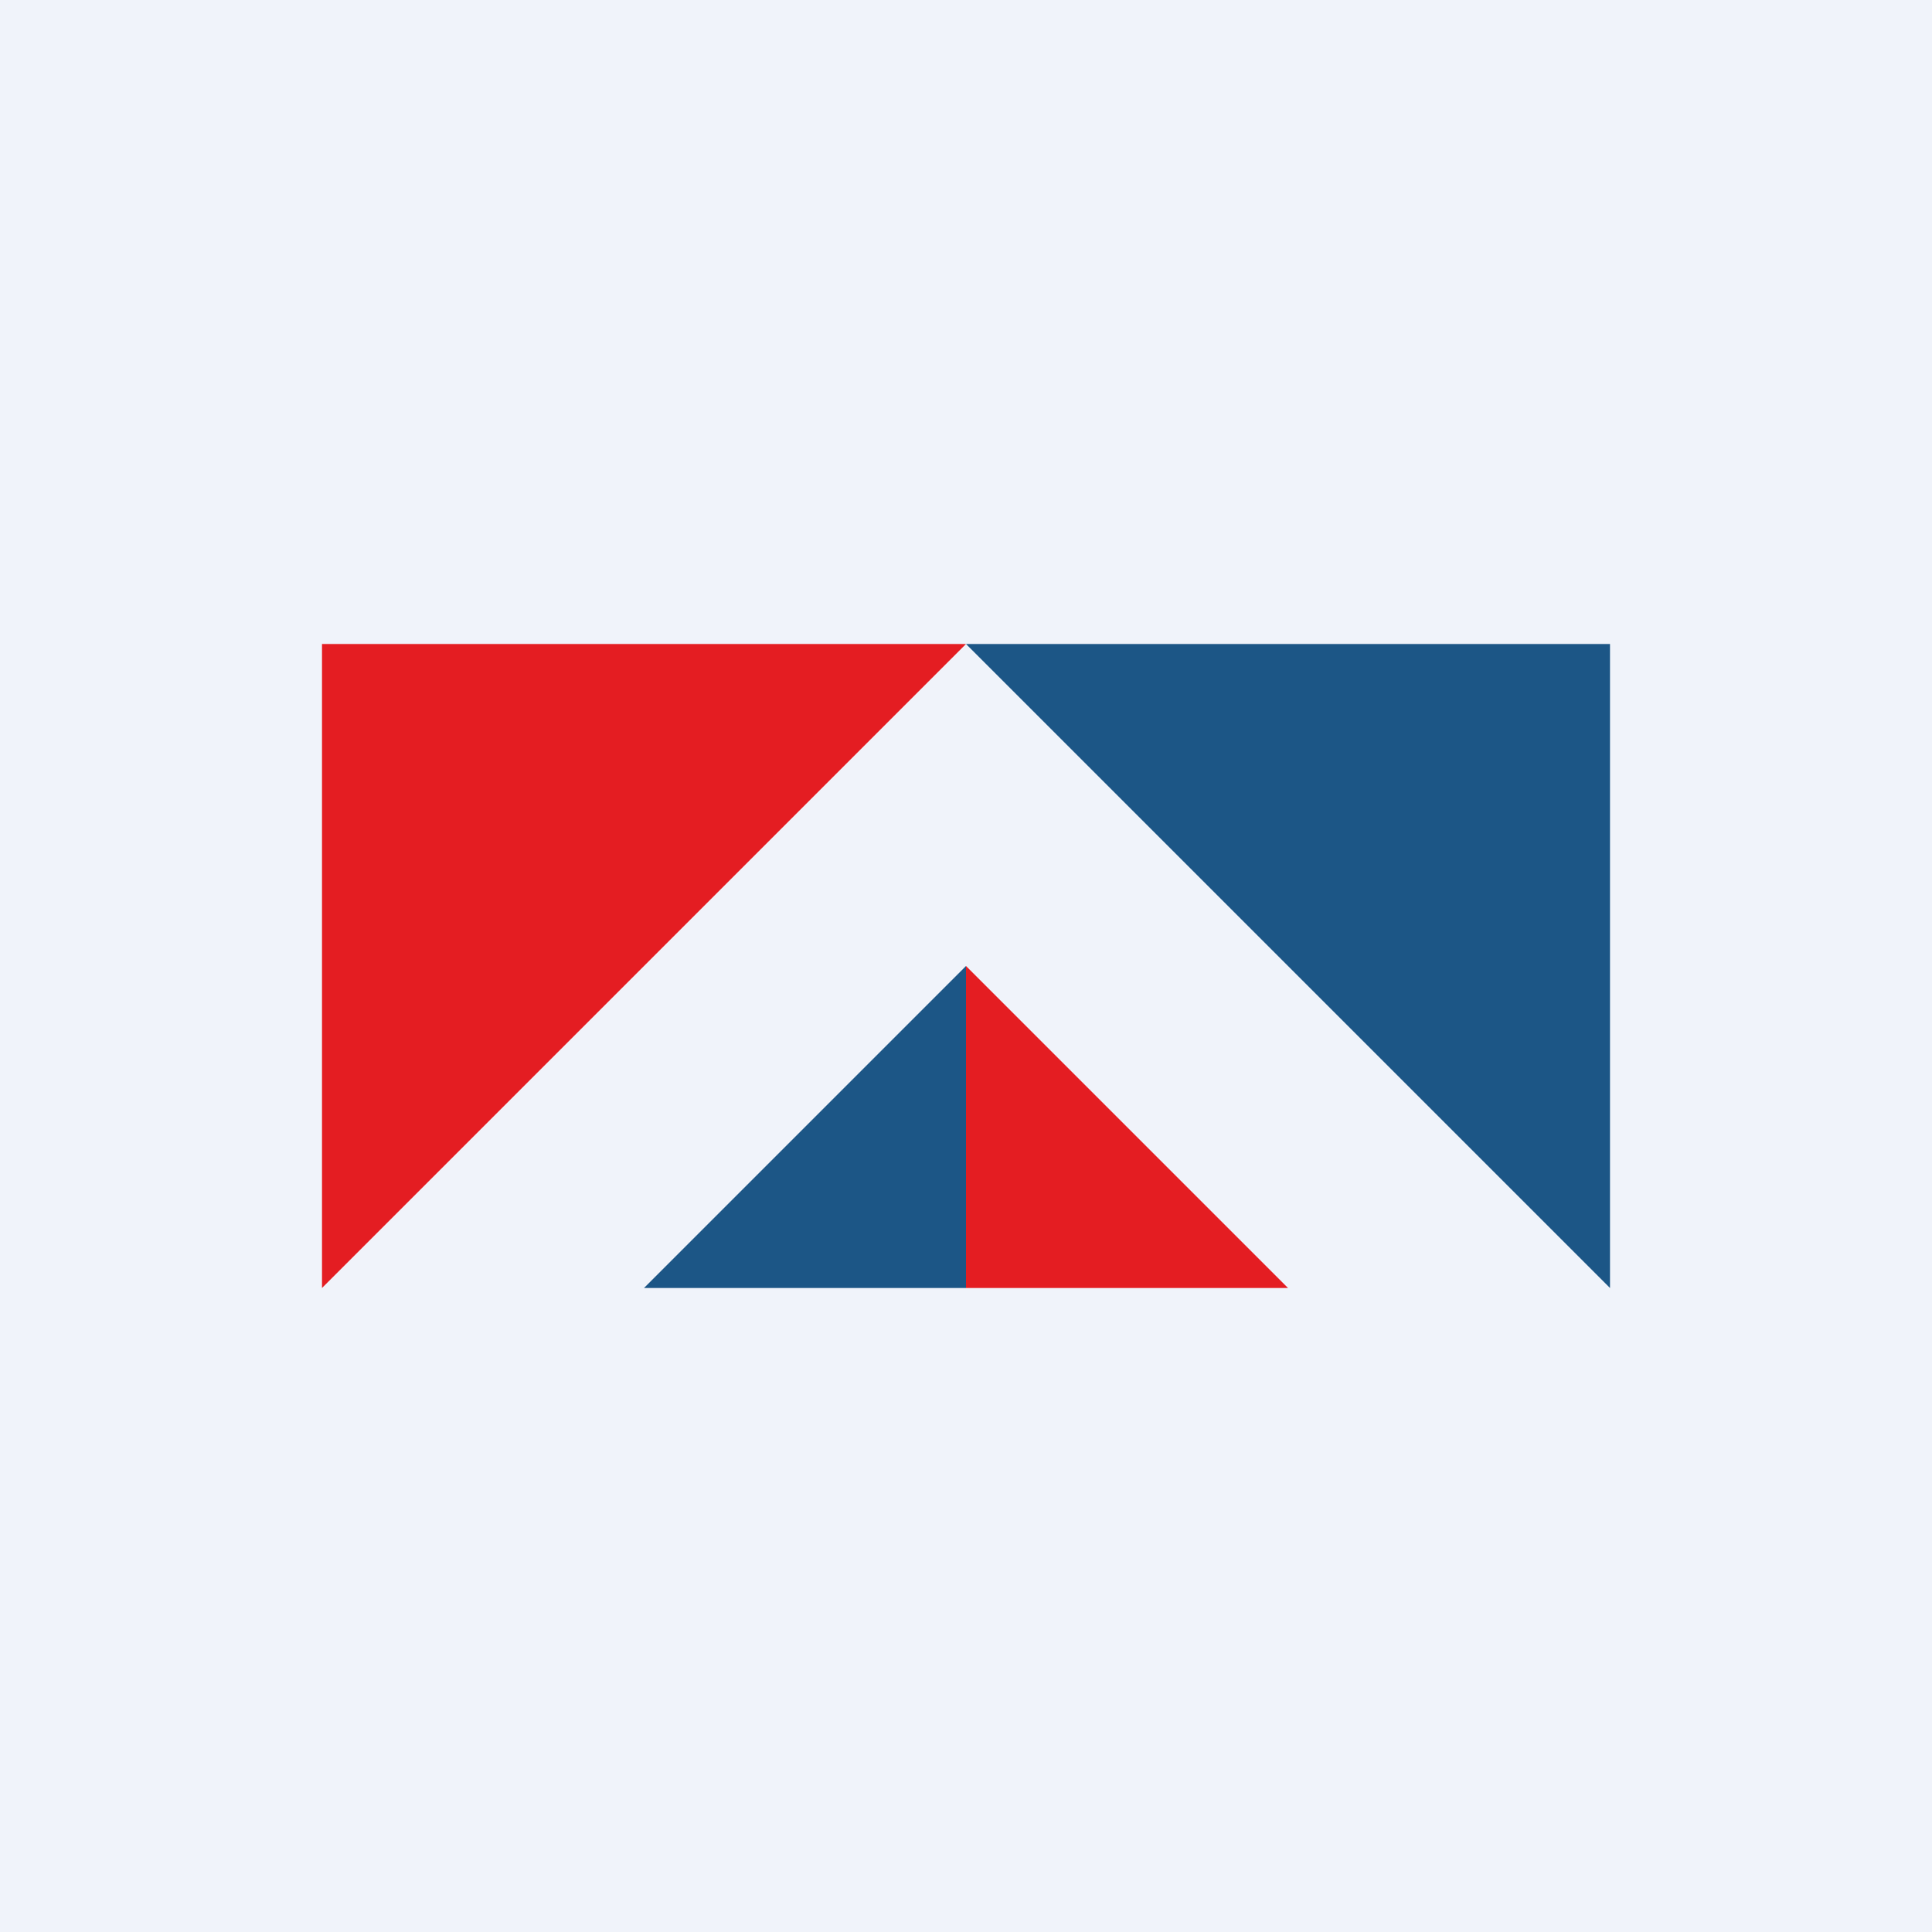
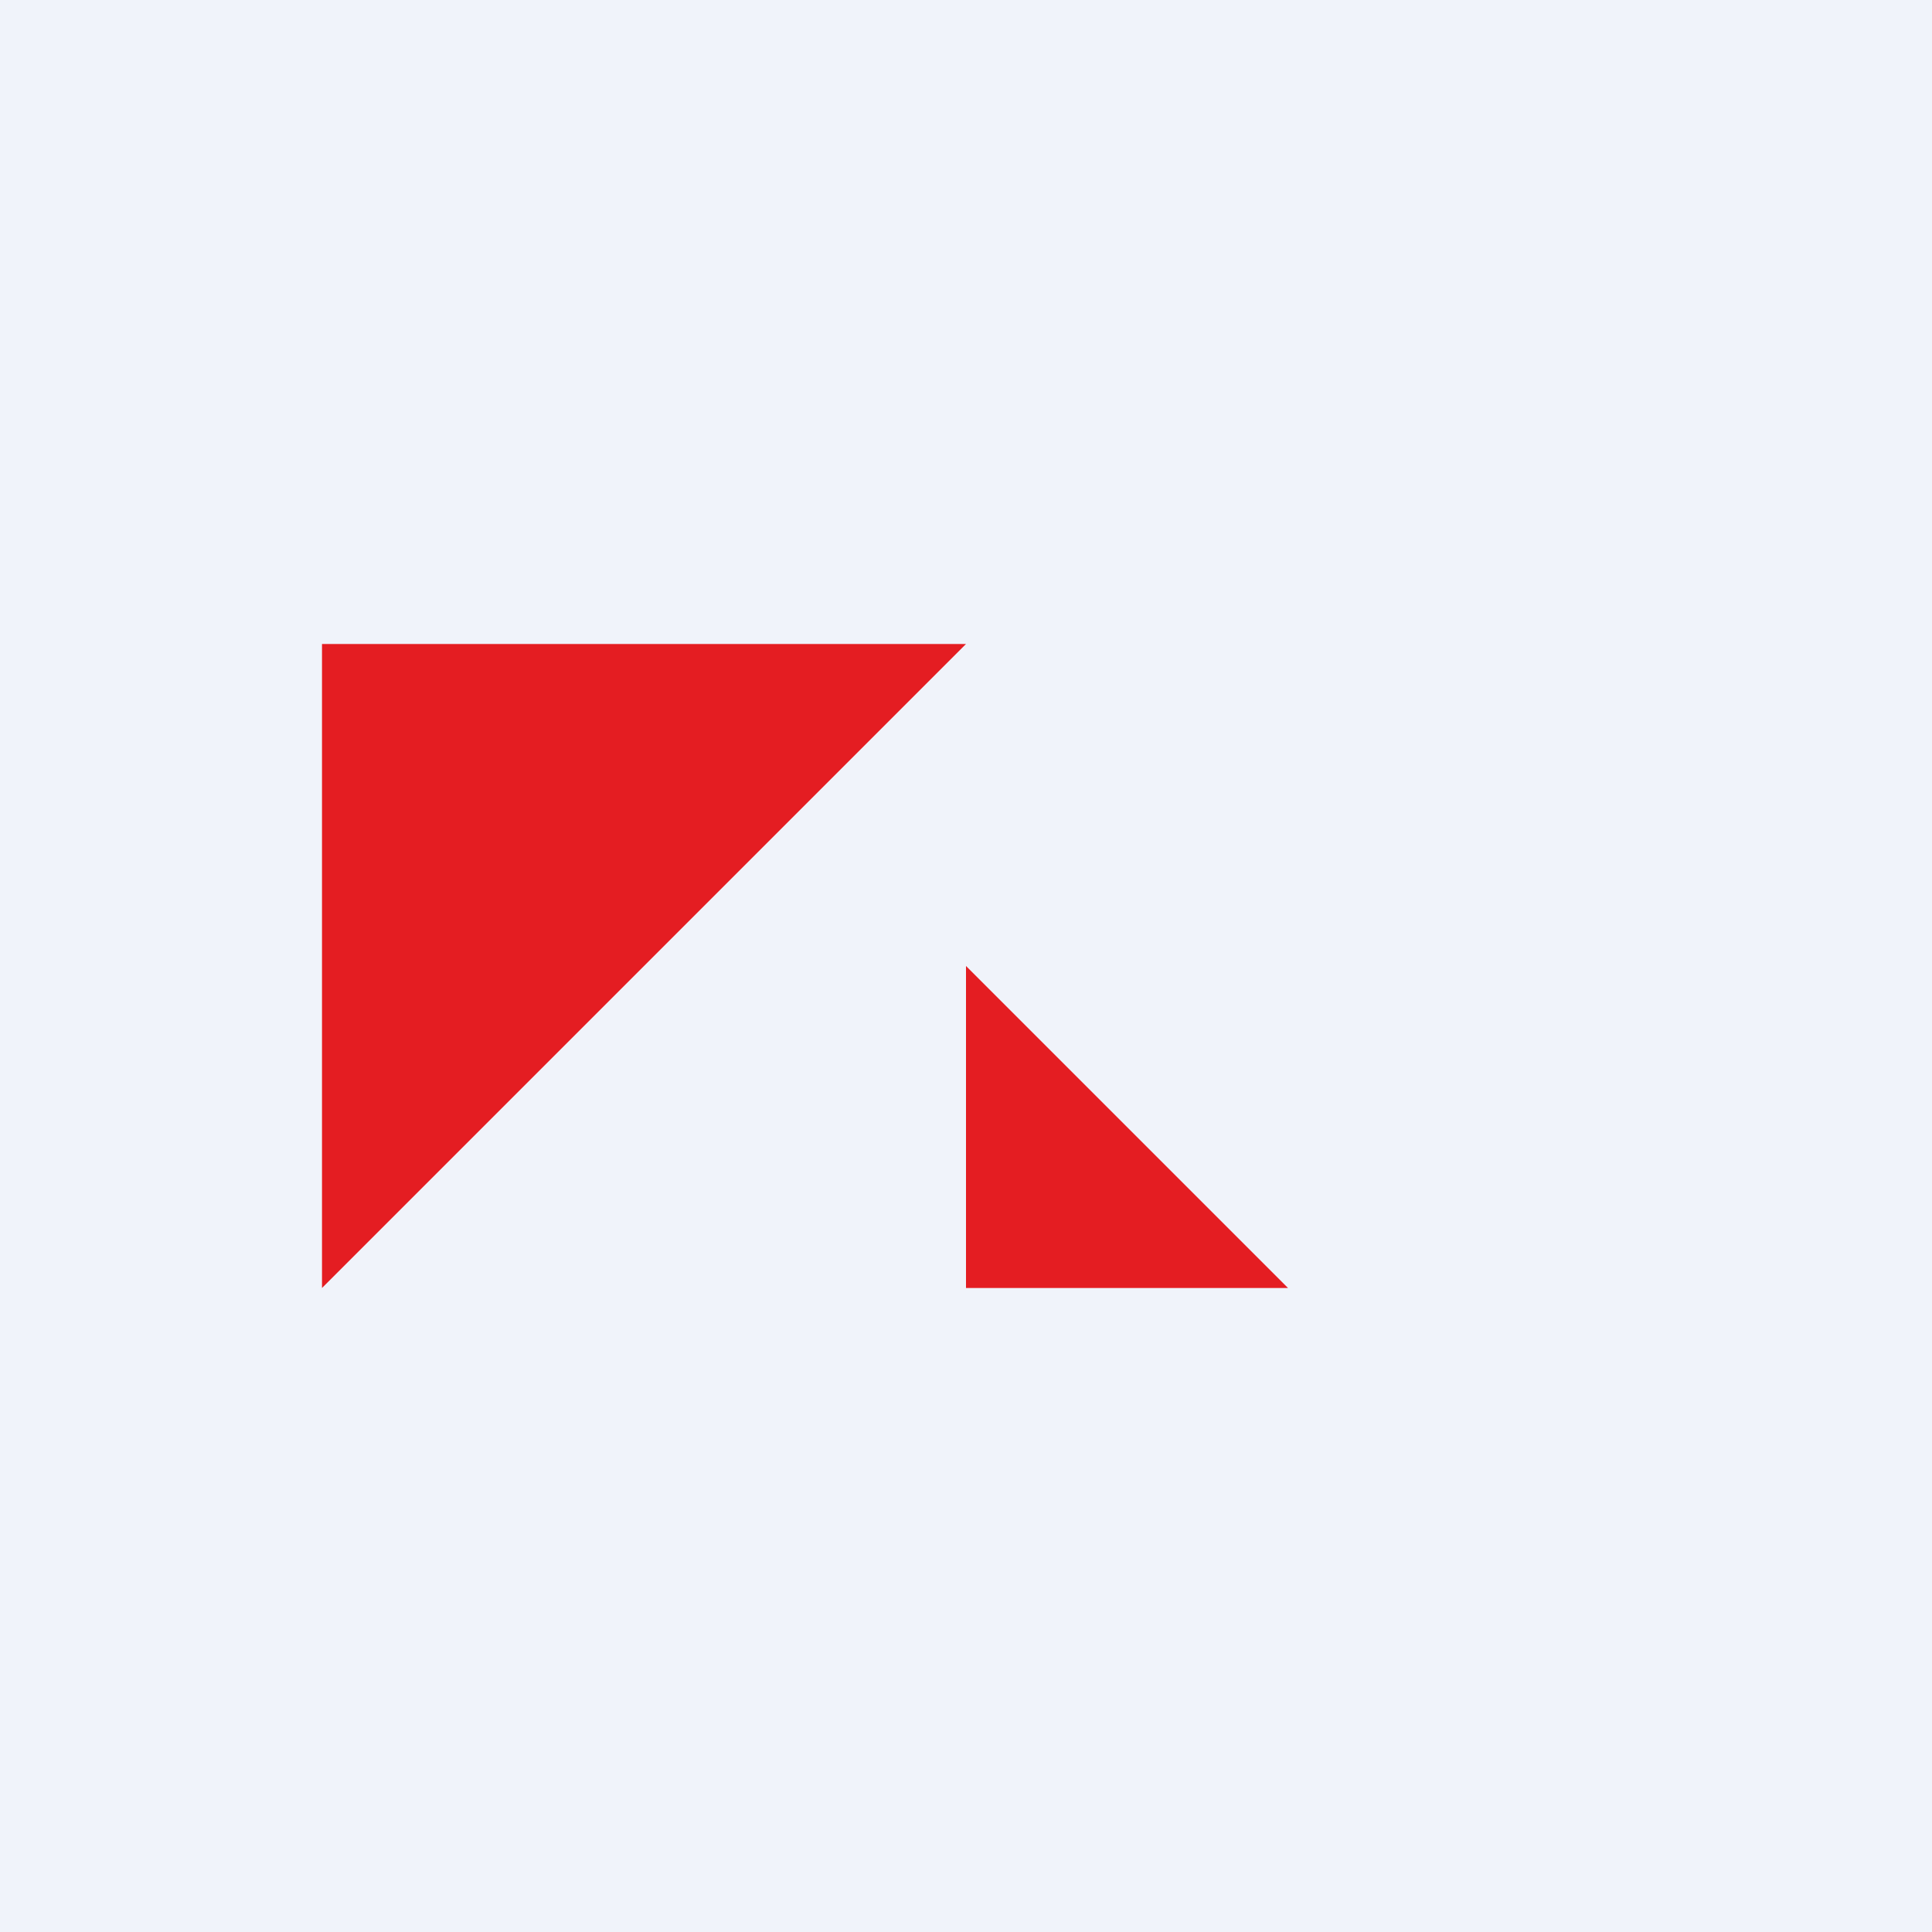
<svg xmlns="http://www.w3.org/2000/svg" width="18" height="18" viewBox="0 0 18 18">
  <path fill="#F0F3FA" d="M0 0h18v18H0z" />
  <path d="M3 6v6l6-6H3Z" fill="#E41D22" />
-   <path d="M15 6v6L9 6h6Z" fill="#1C5686" />
  <path d="M9 12V9l3 3H9Z" fill="#E41D22" />
-   <path d="M9 12V9l-3 3h3Z" fill="#1C5686" />
</svg>